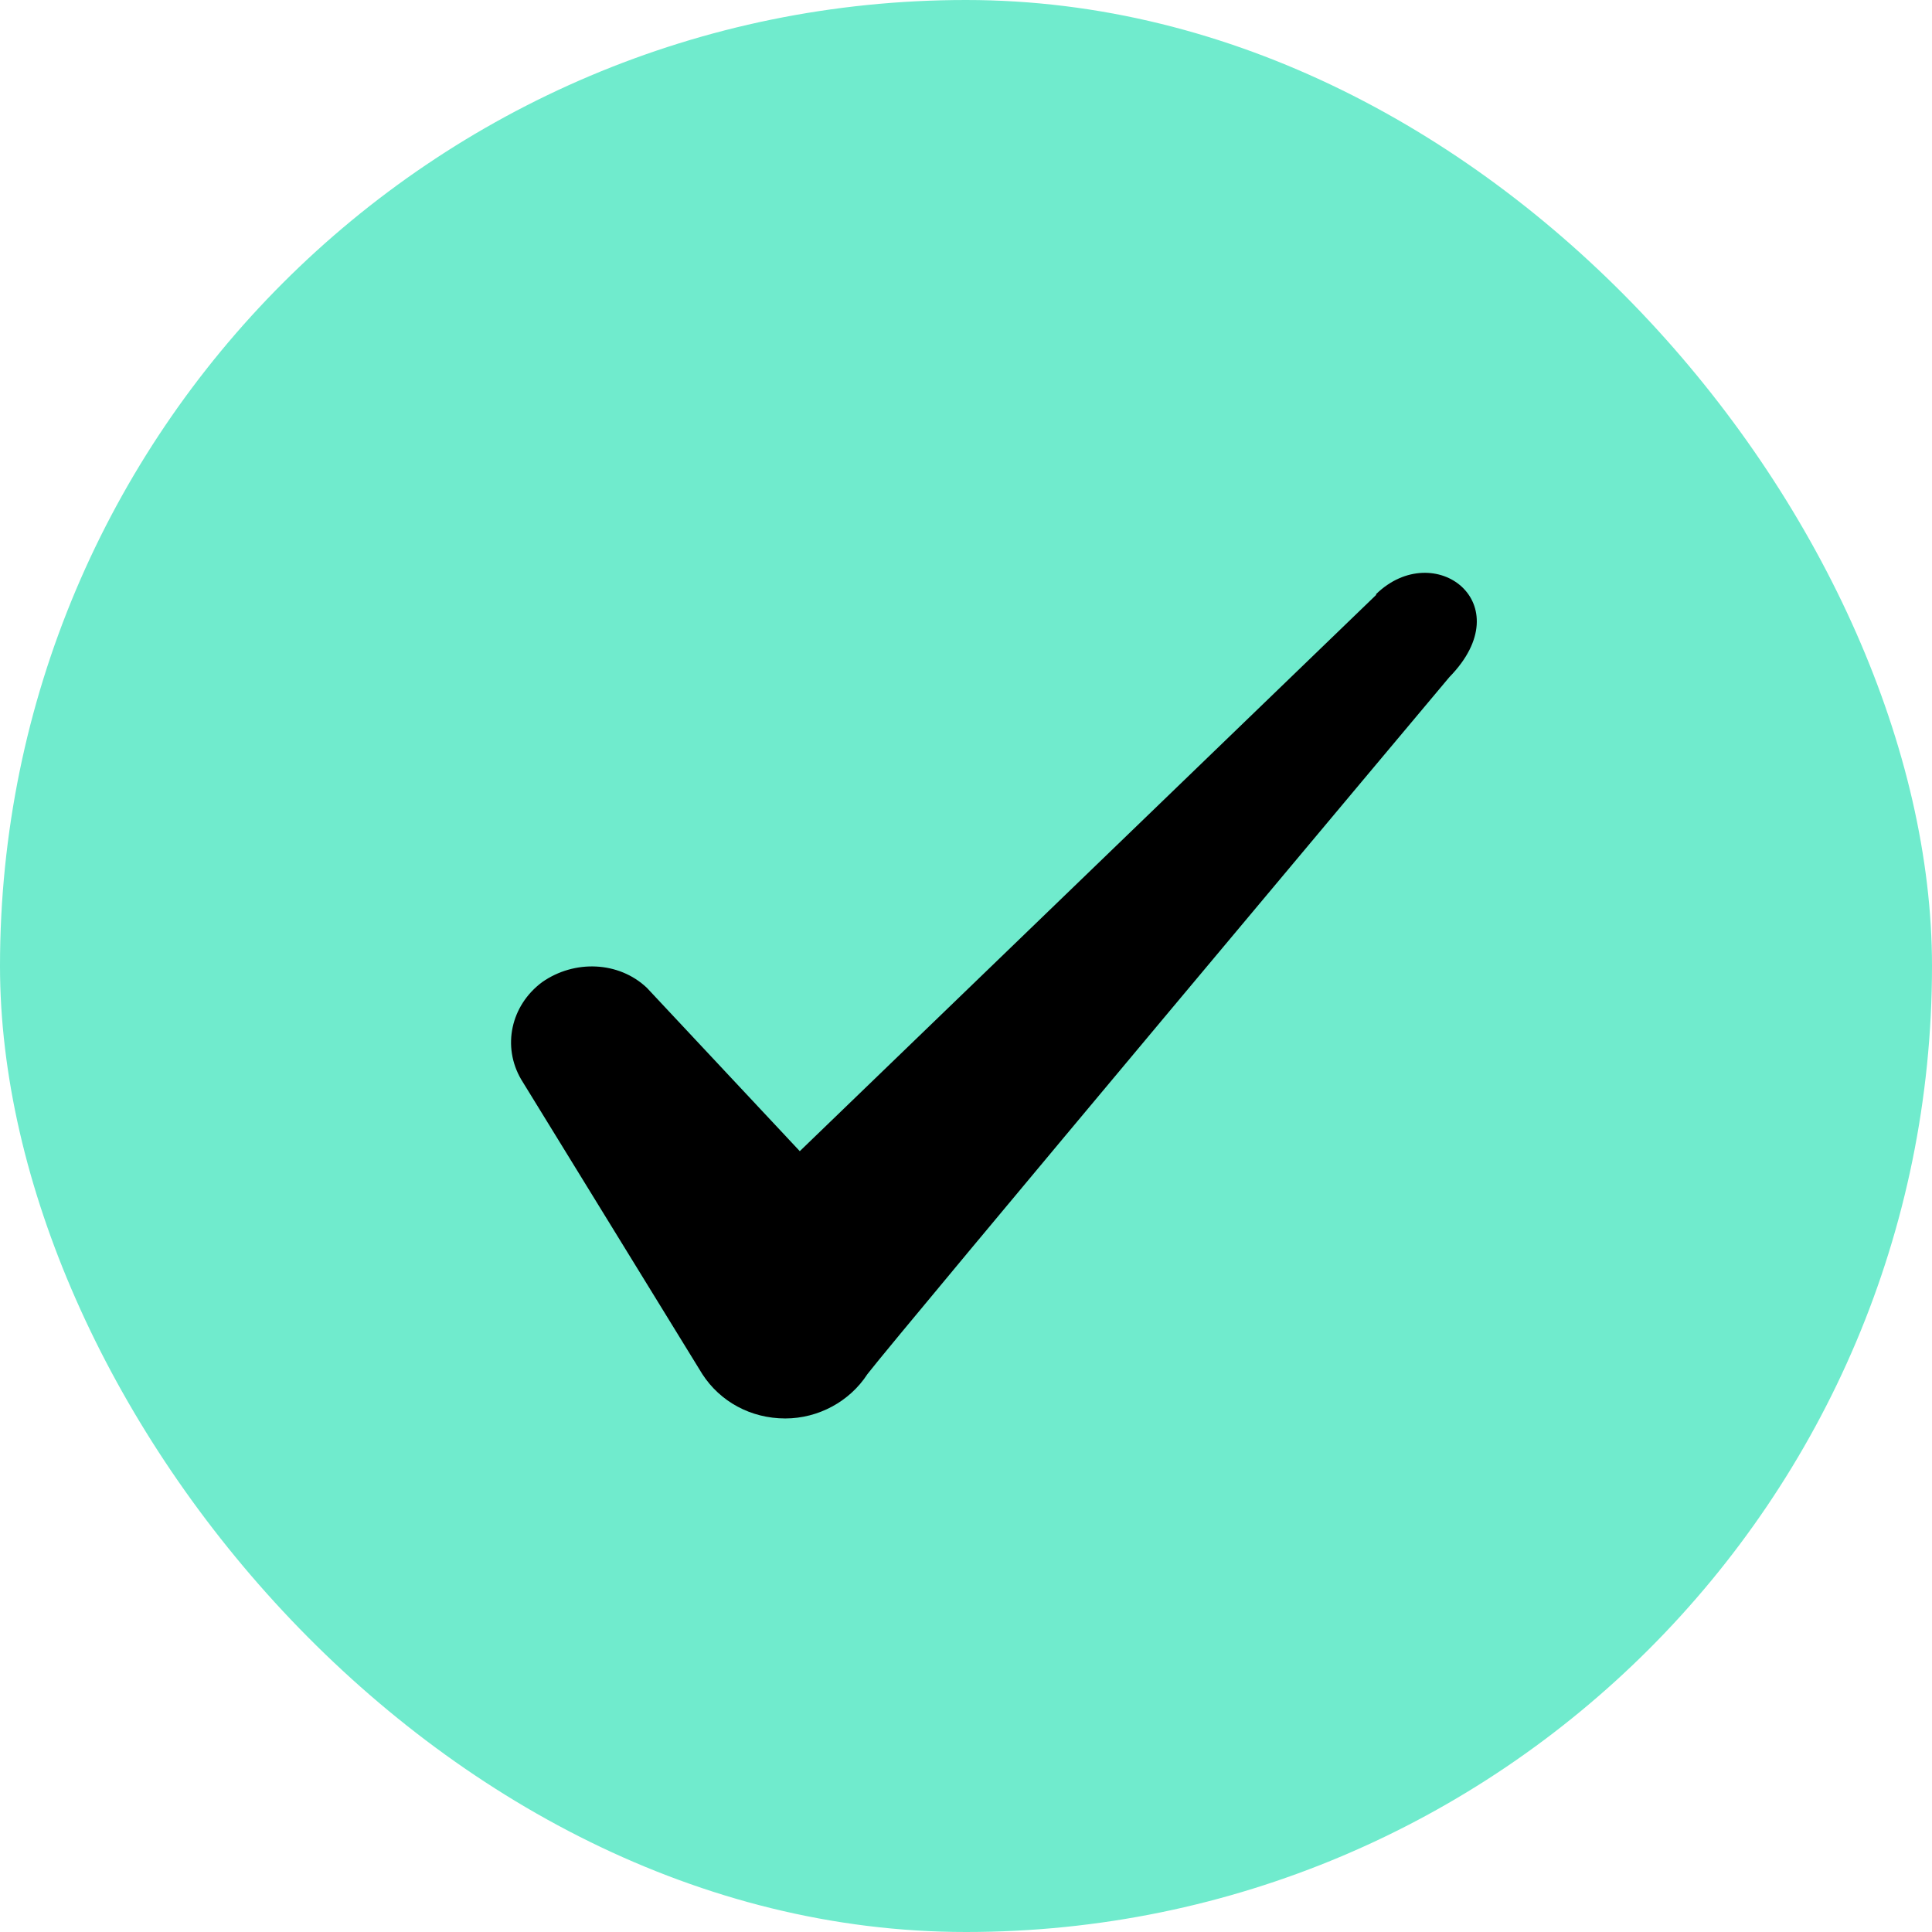
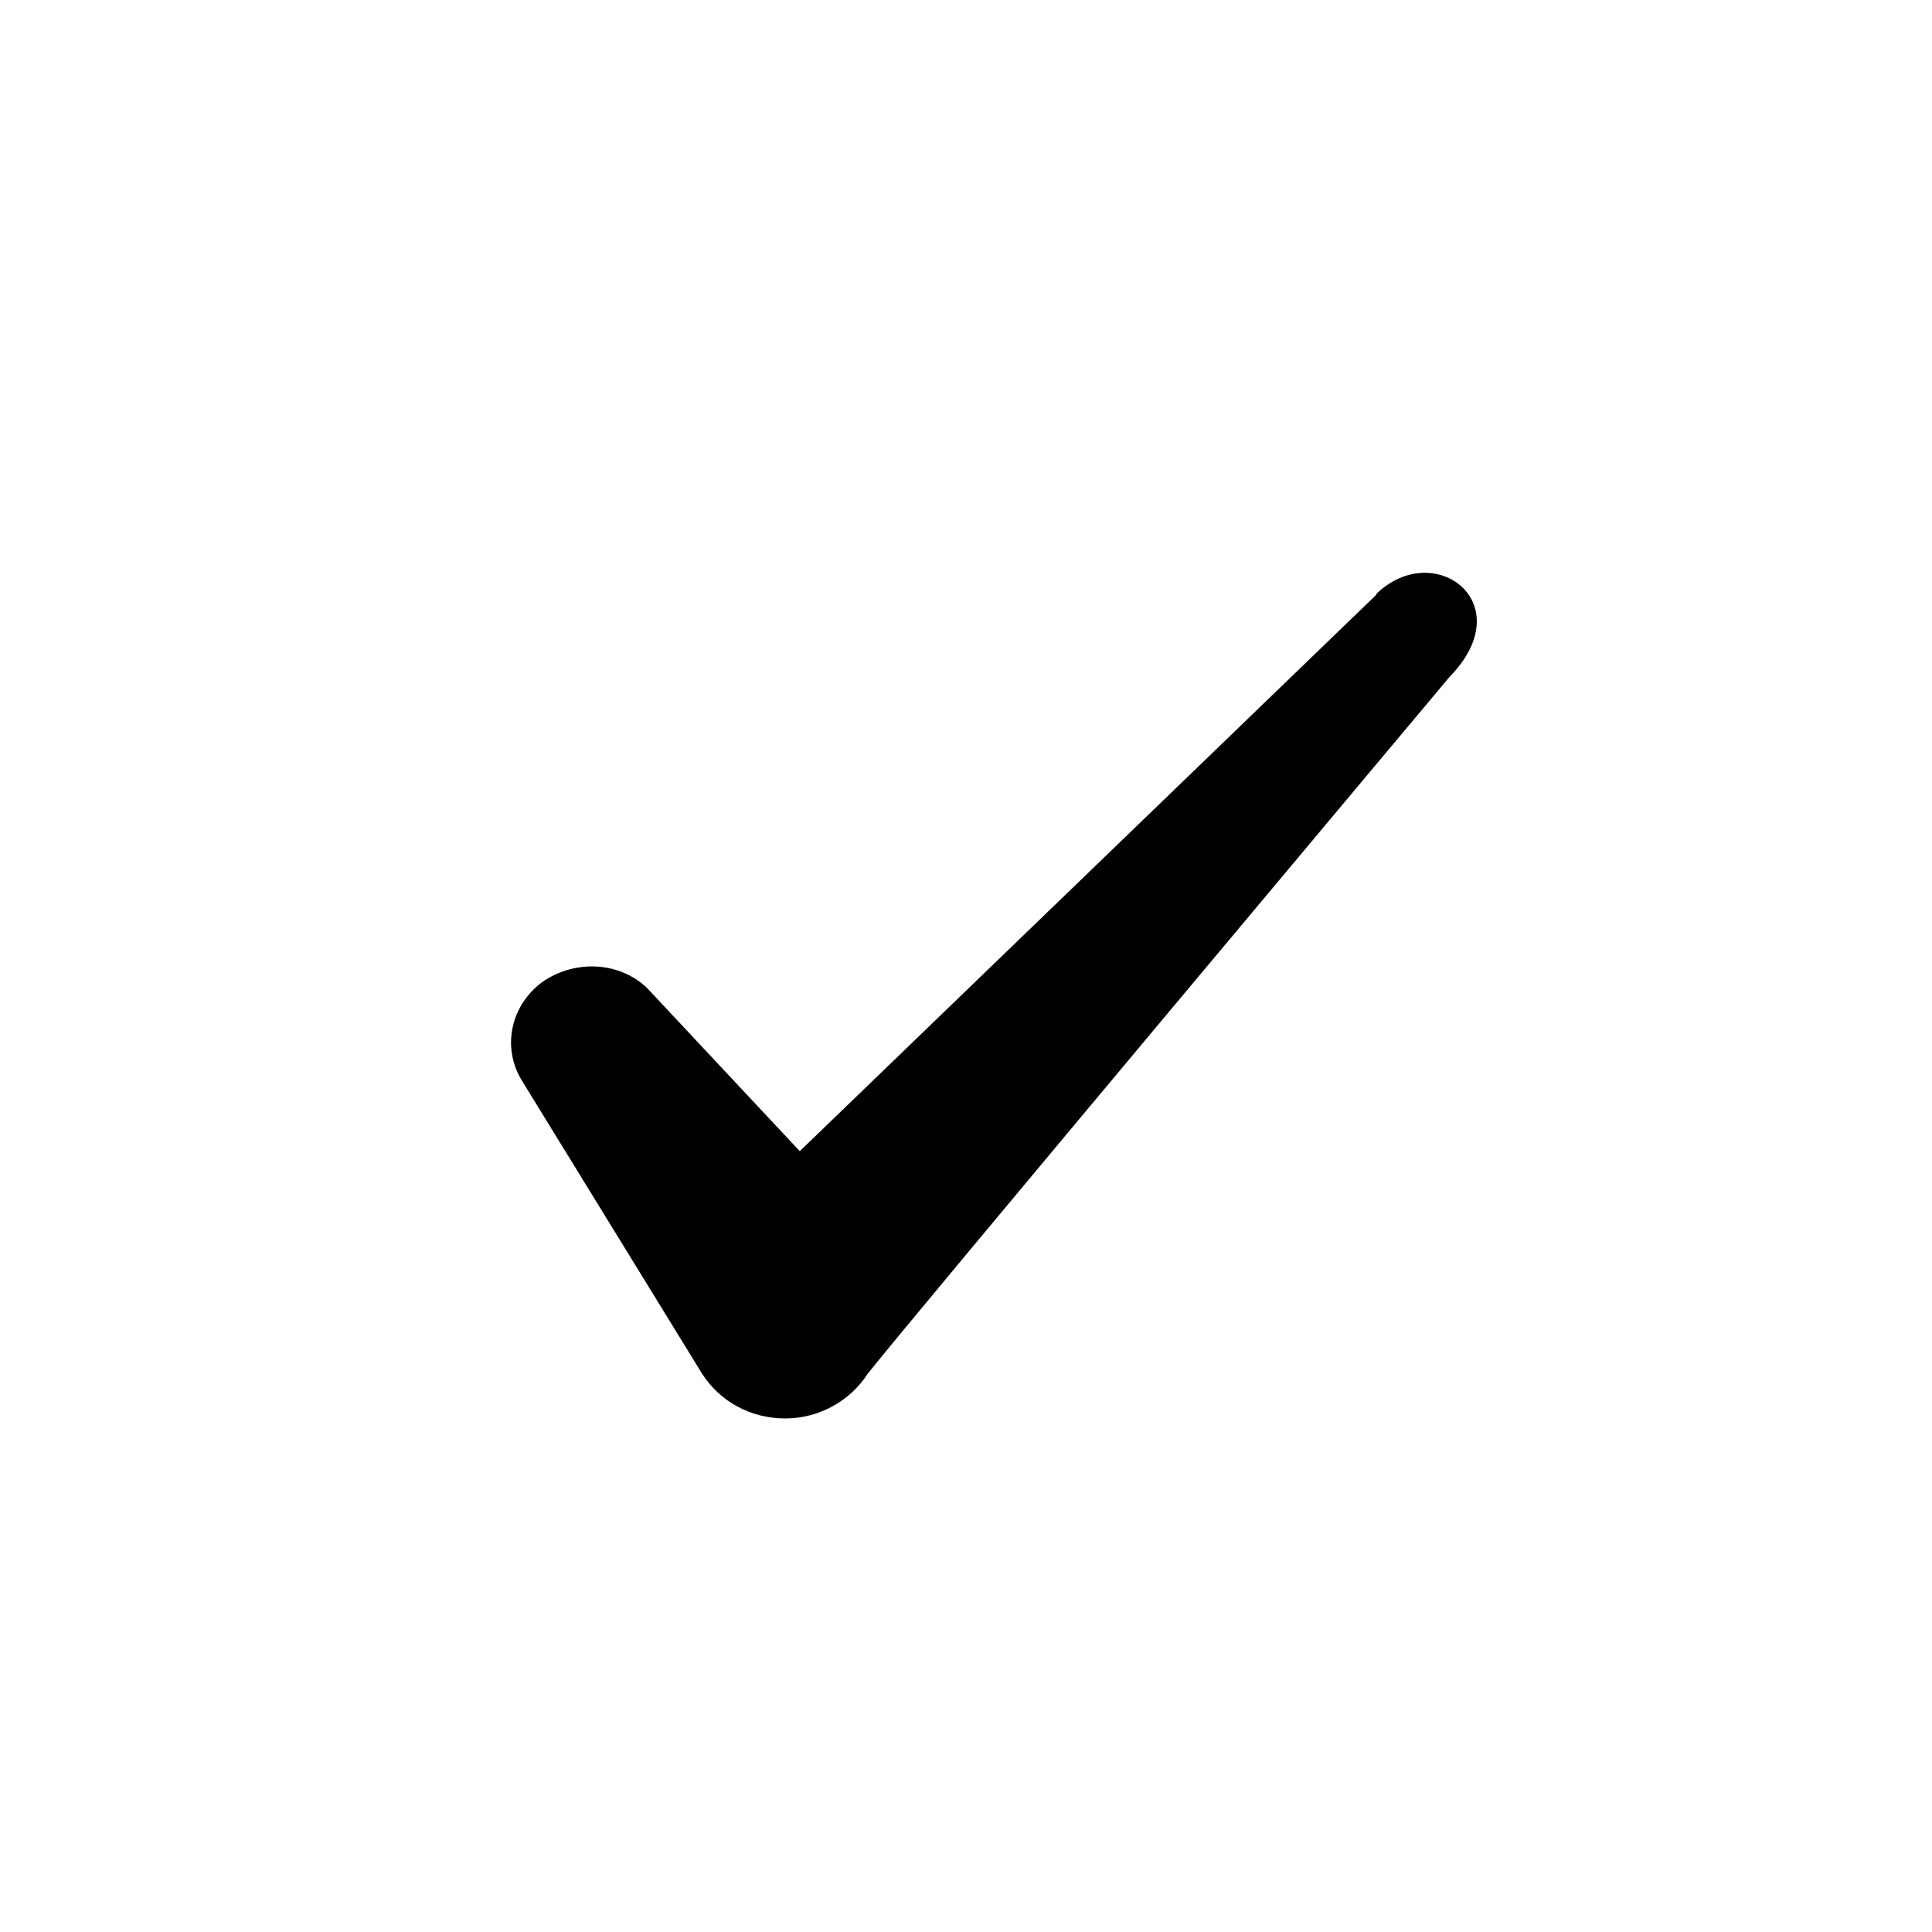
<svg xmlns="http://www.w3.org/2000/svg" fill="none" viewBox="0 0 32 32" height="32" width="32">
-   <rect fill="#70EBCD" rx="16" height="32" width="32" />
  <path fill="black" d="M22.793 9.854L13.247 19.067L10.713 16.36C10.247 15.92 9.513 15.894 8.98 16.267C8.46 16.654 8.313 17.334 8.633 17.88L11.633 22.76C11.927 23.214 12.433 23.494 13.007 23.494C13.553 23.494 14.073 23.214 14.367 22.76C14.847 22.134 24.007 11.214 24.007 11.214C25.207 9.987 23.753 8.907 22.793 9.84V9.854Z" clip-rule="evenodd" fill-rule="evenodd" />
</svg>